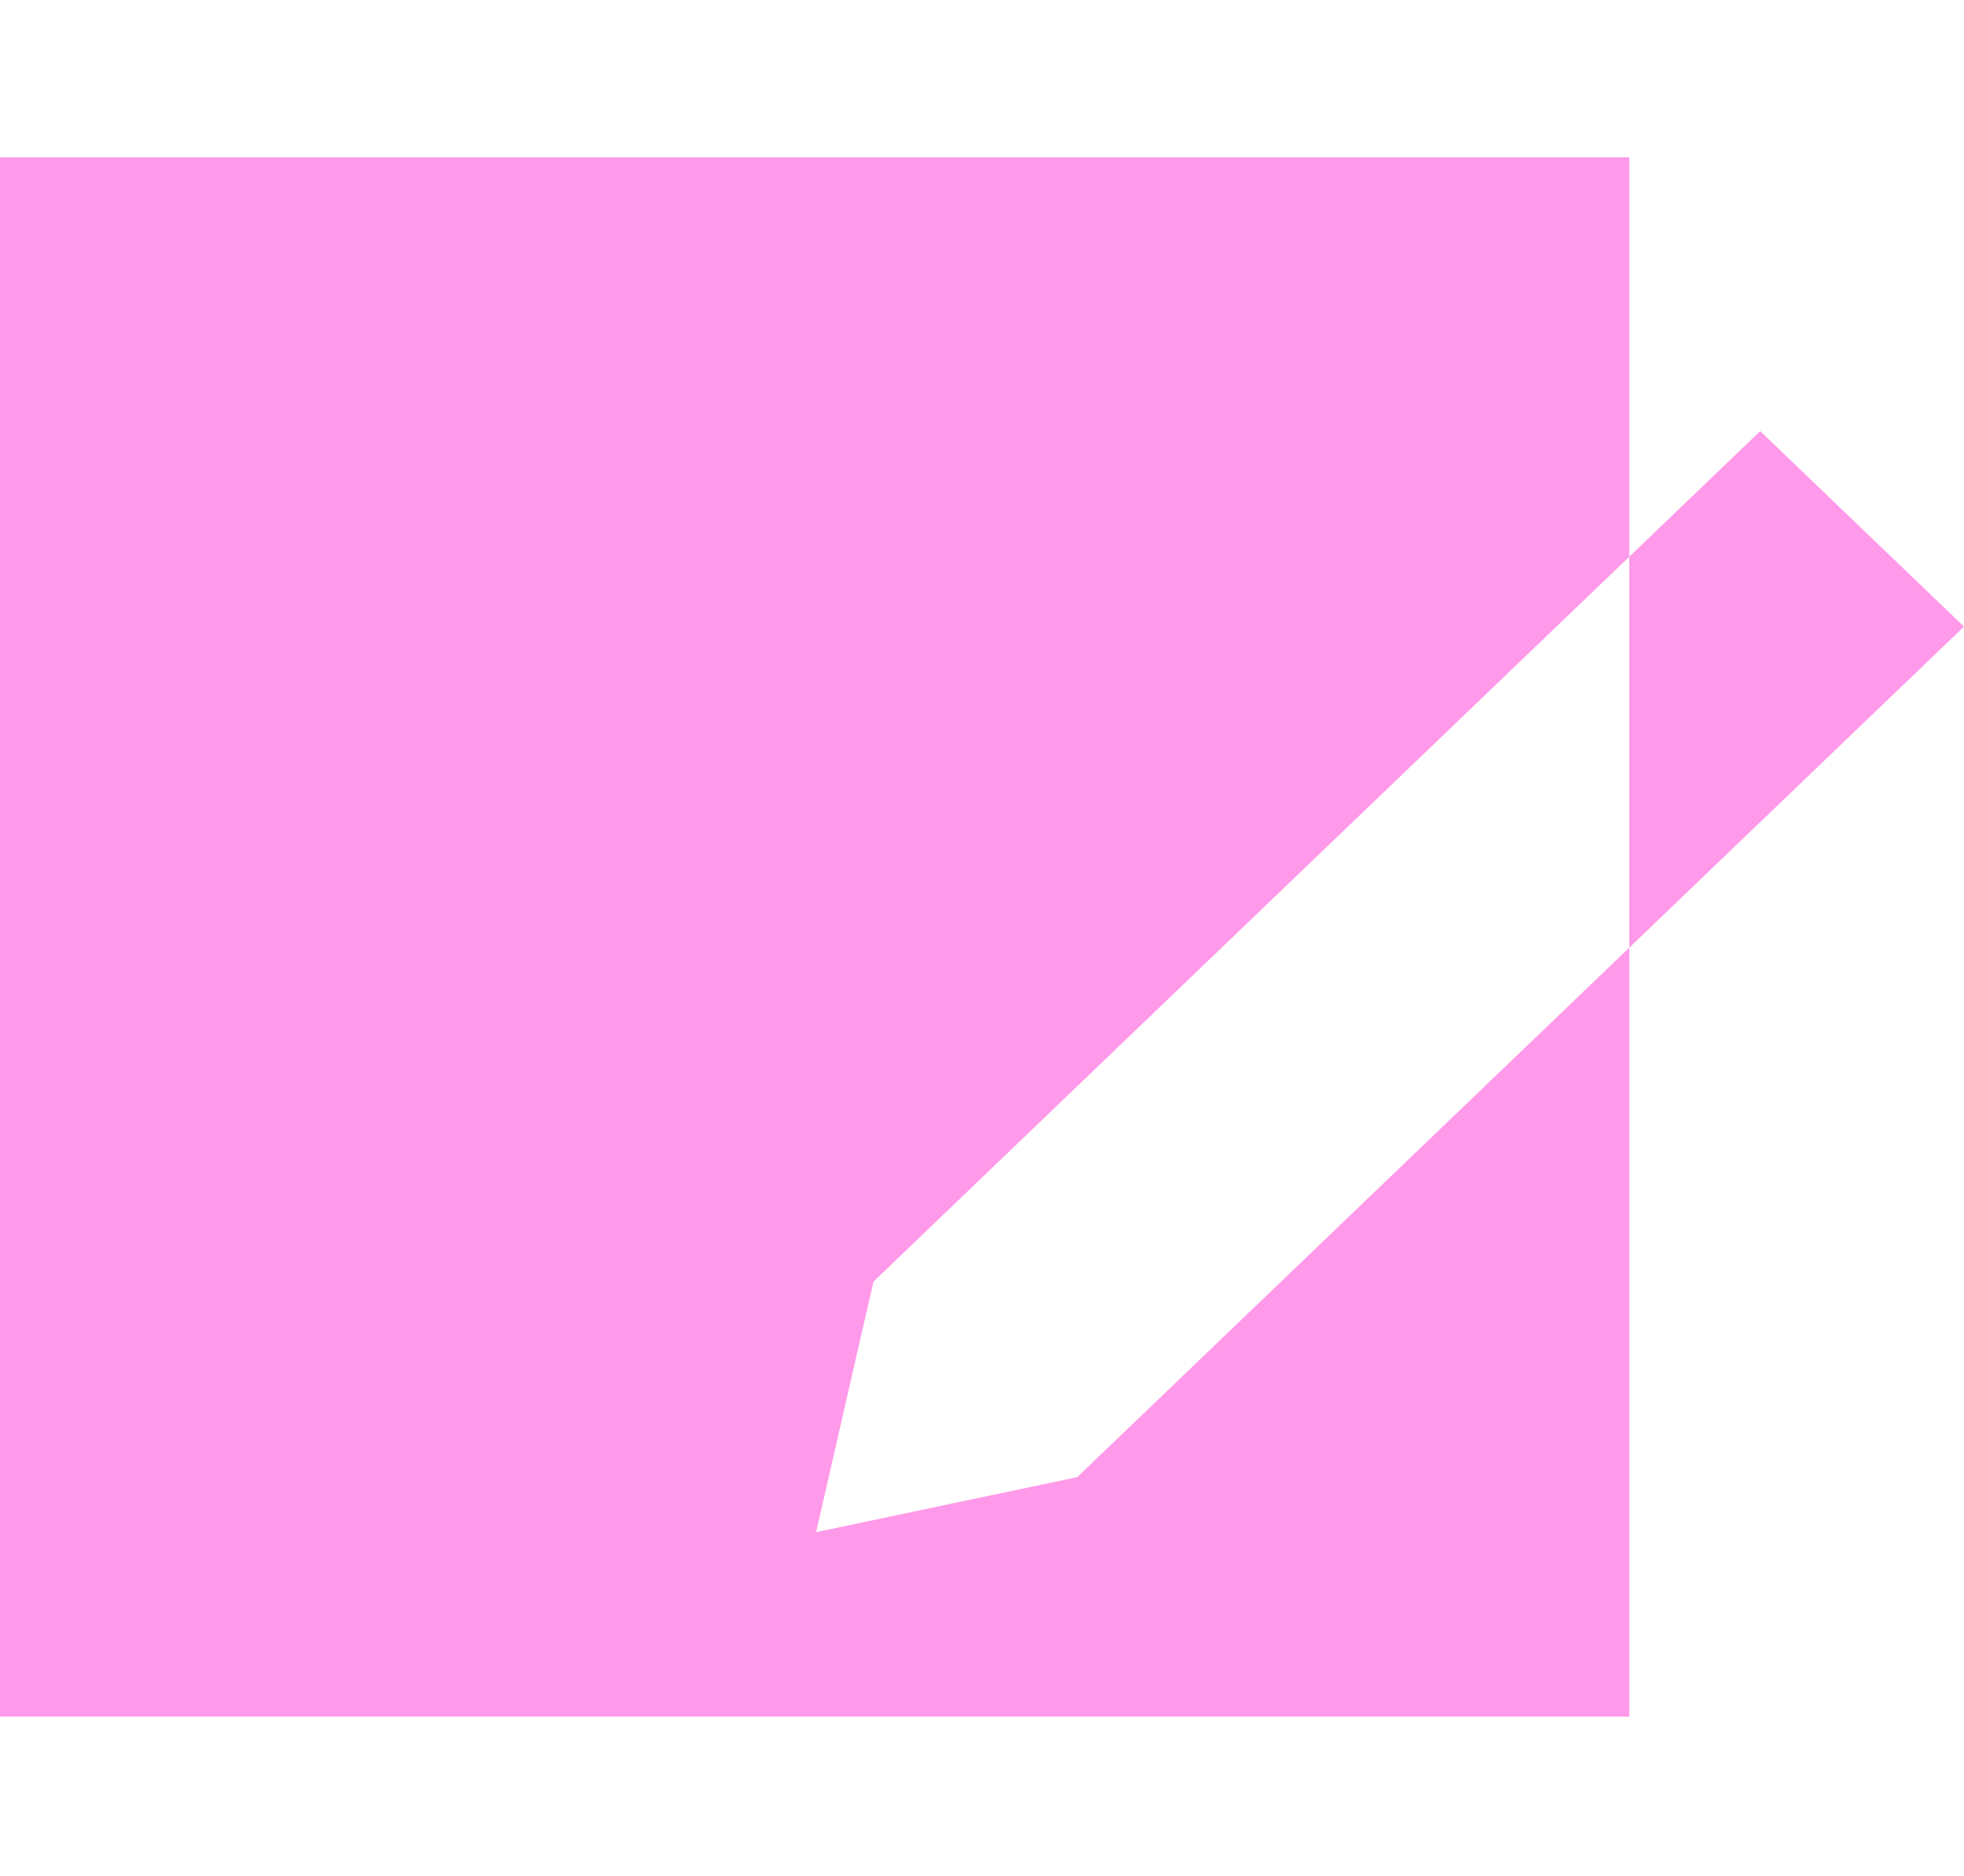
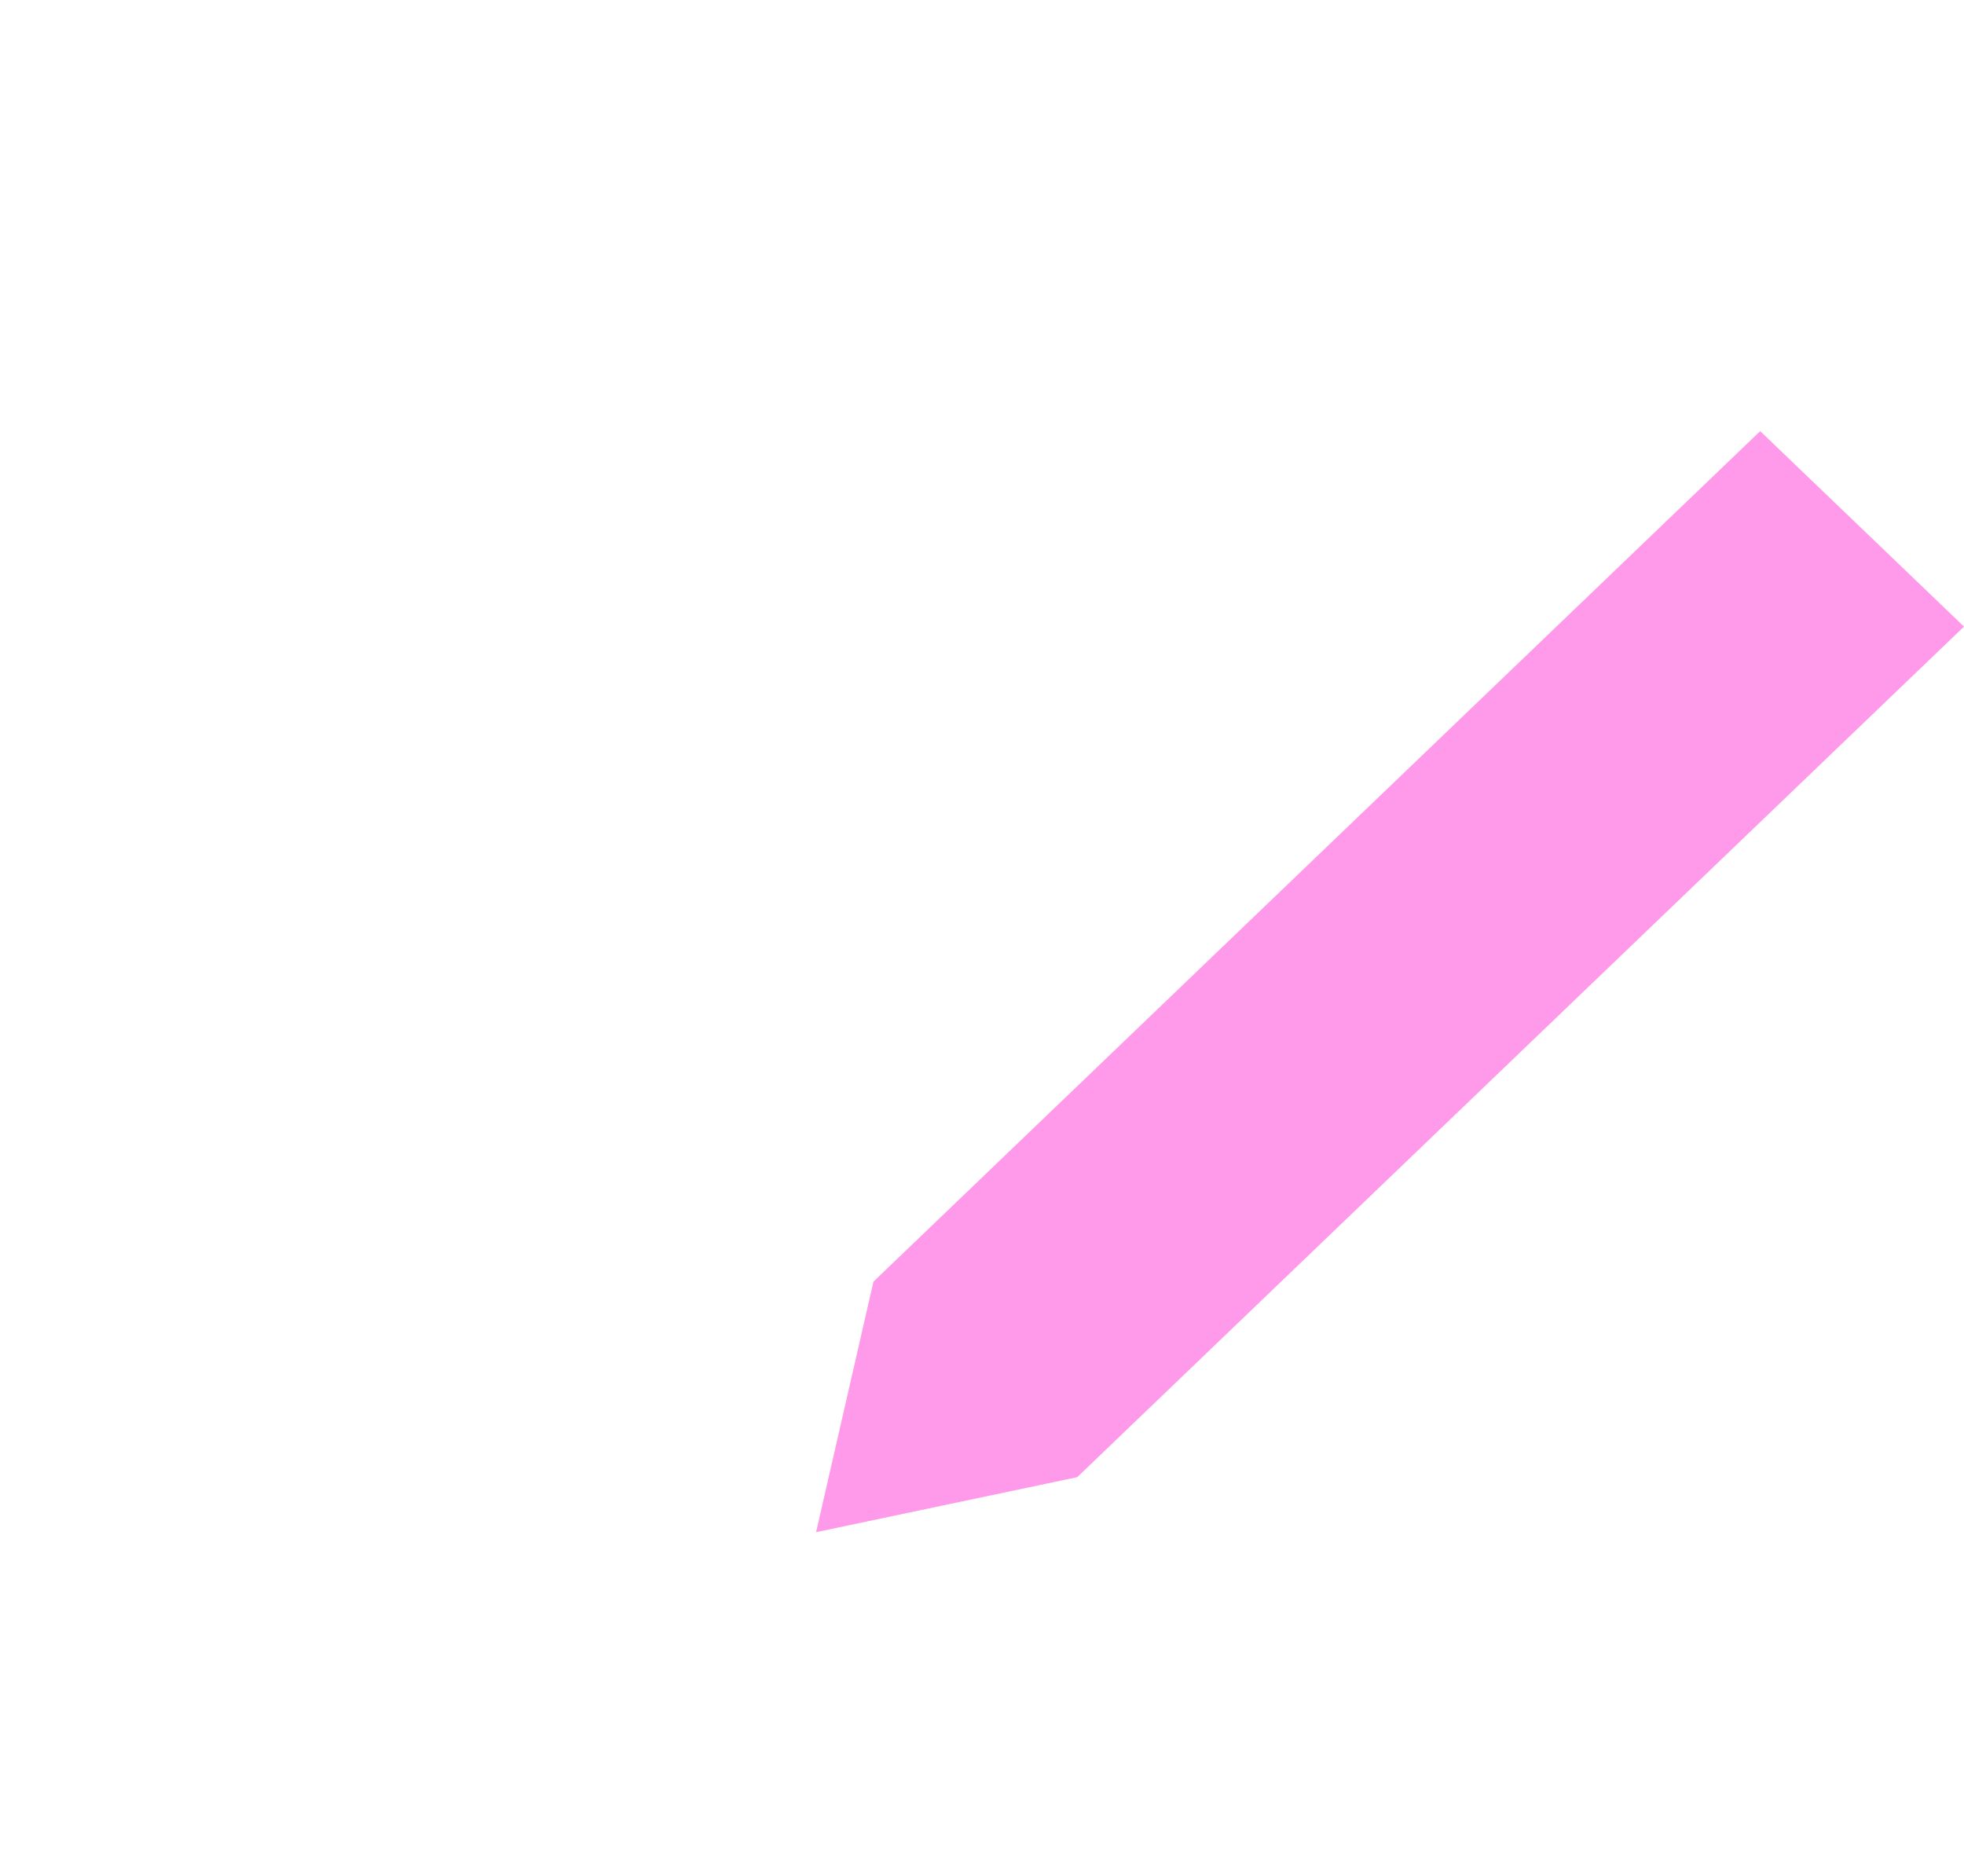
<svg xmlns="http://www.w3.org/2000/svg" width="67" height="64" viewBox="0 0 67 64" fill="none">
-   <path d="M0 5.367L0 58.562H55.581V32.329L67 21.376L63.524 18.042L60.047 14.708L55.581 18.992V32.329L36.749 50.392L27.84 52.269L29.797 43.723L55.581 18.992V5.367H0Z" fill="#FF99E9" />
+   <path d="M0 5.367H55.581V32.329L67 21.376L63.524 18.042L60.047 14.708L55.581 18.992V32.329L36.749 50.392L27.84 52.269L29.797 43.723L55.581 18.992V5.367H0Z" fill="#FF99E9" />
</svg>